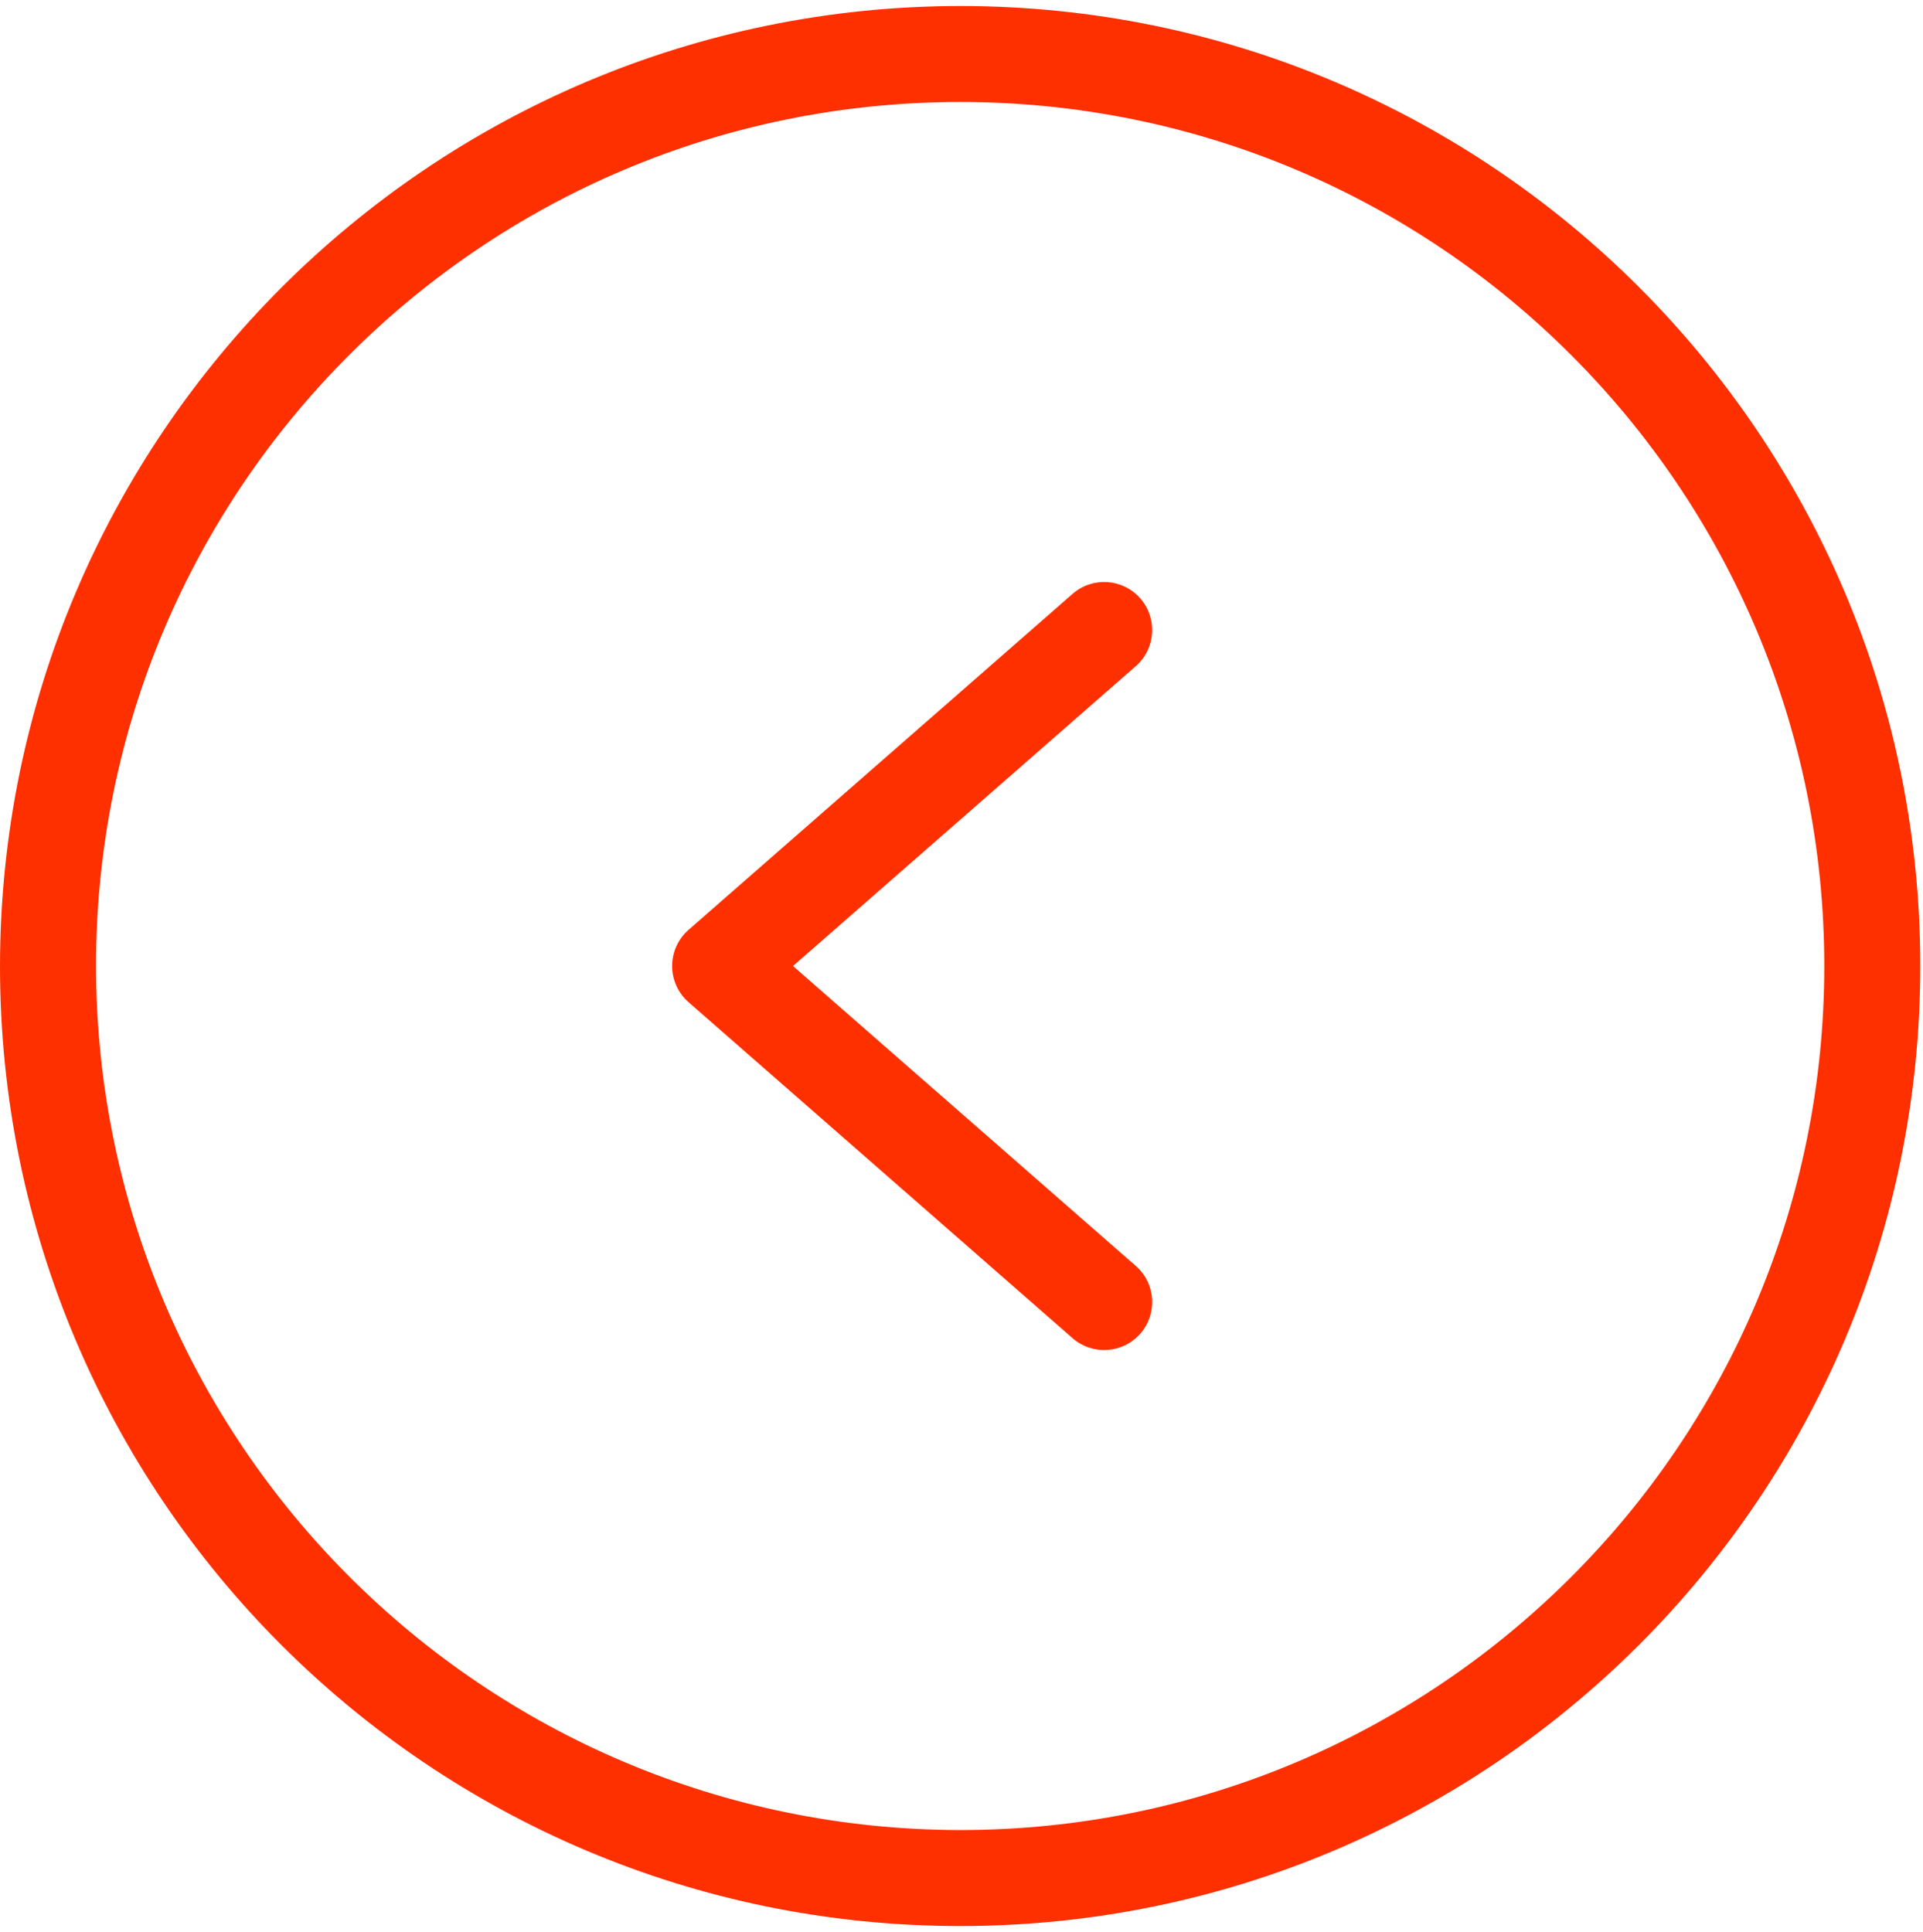
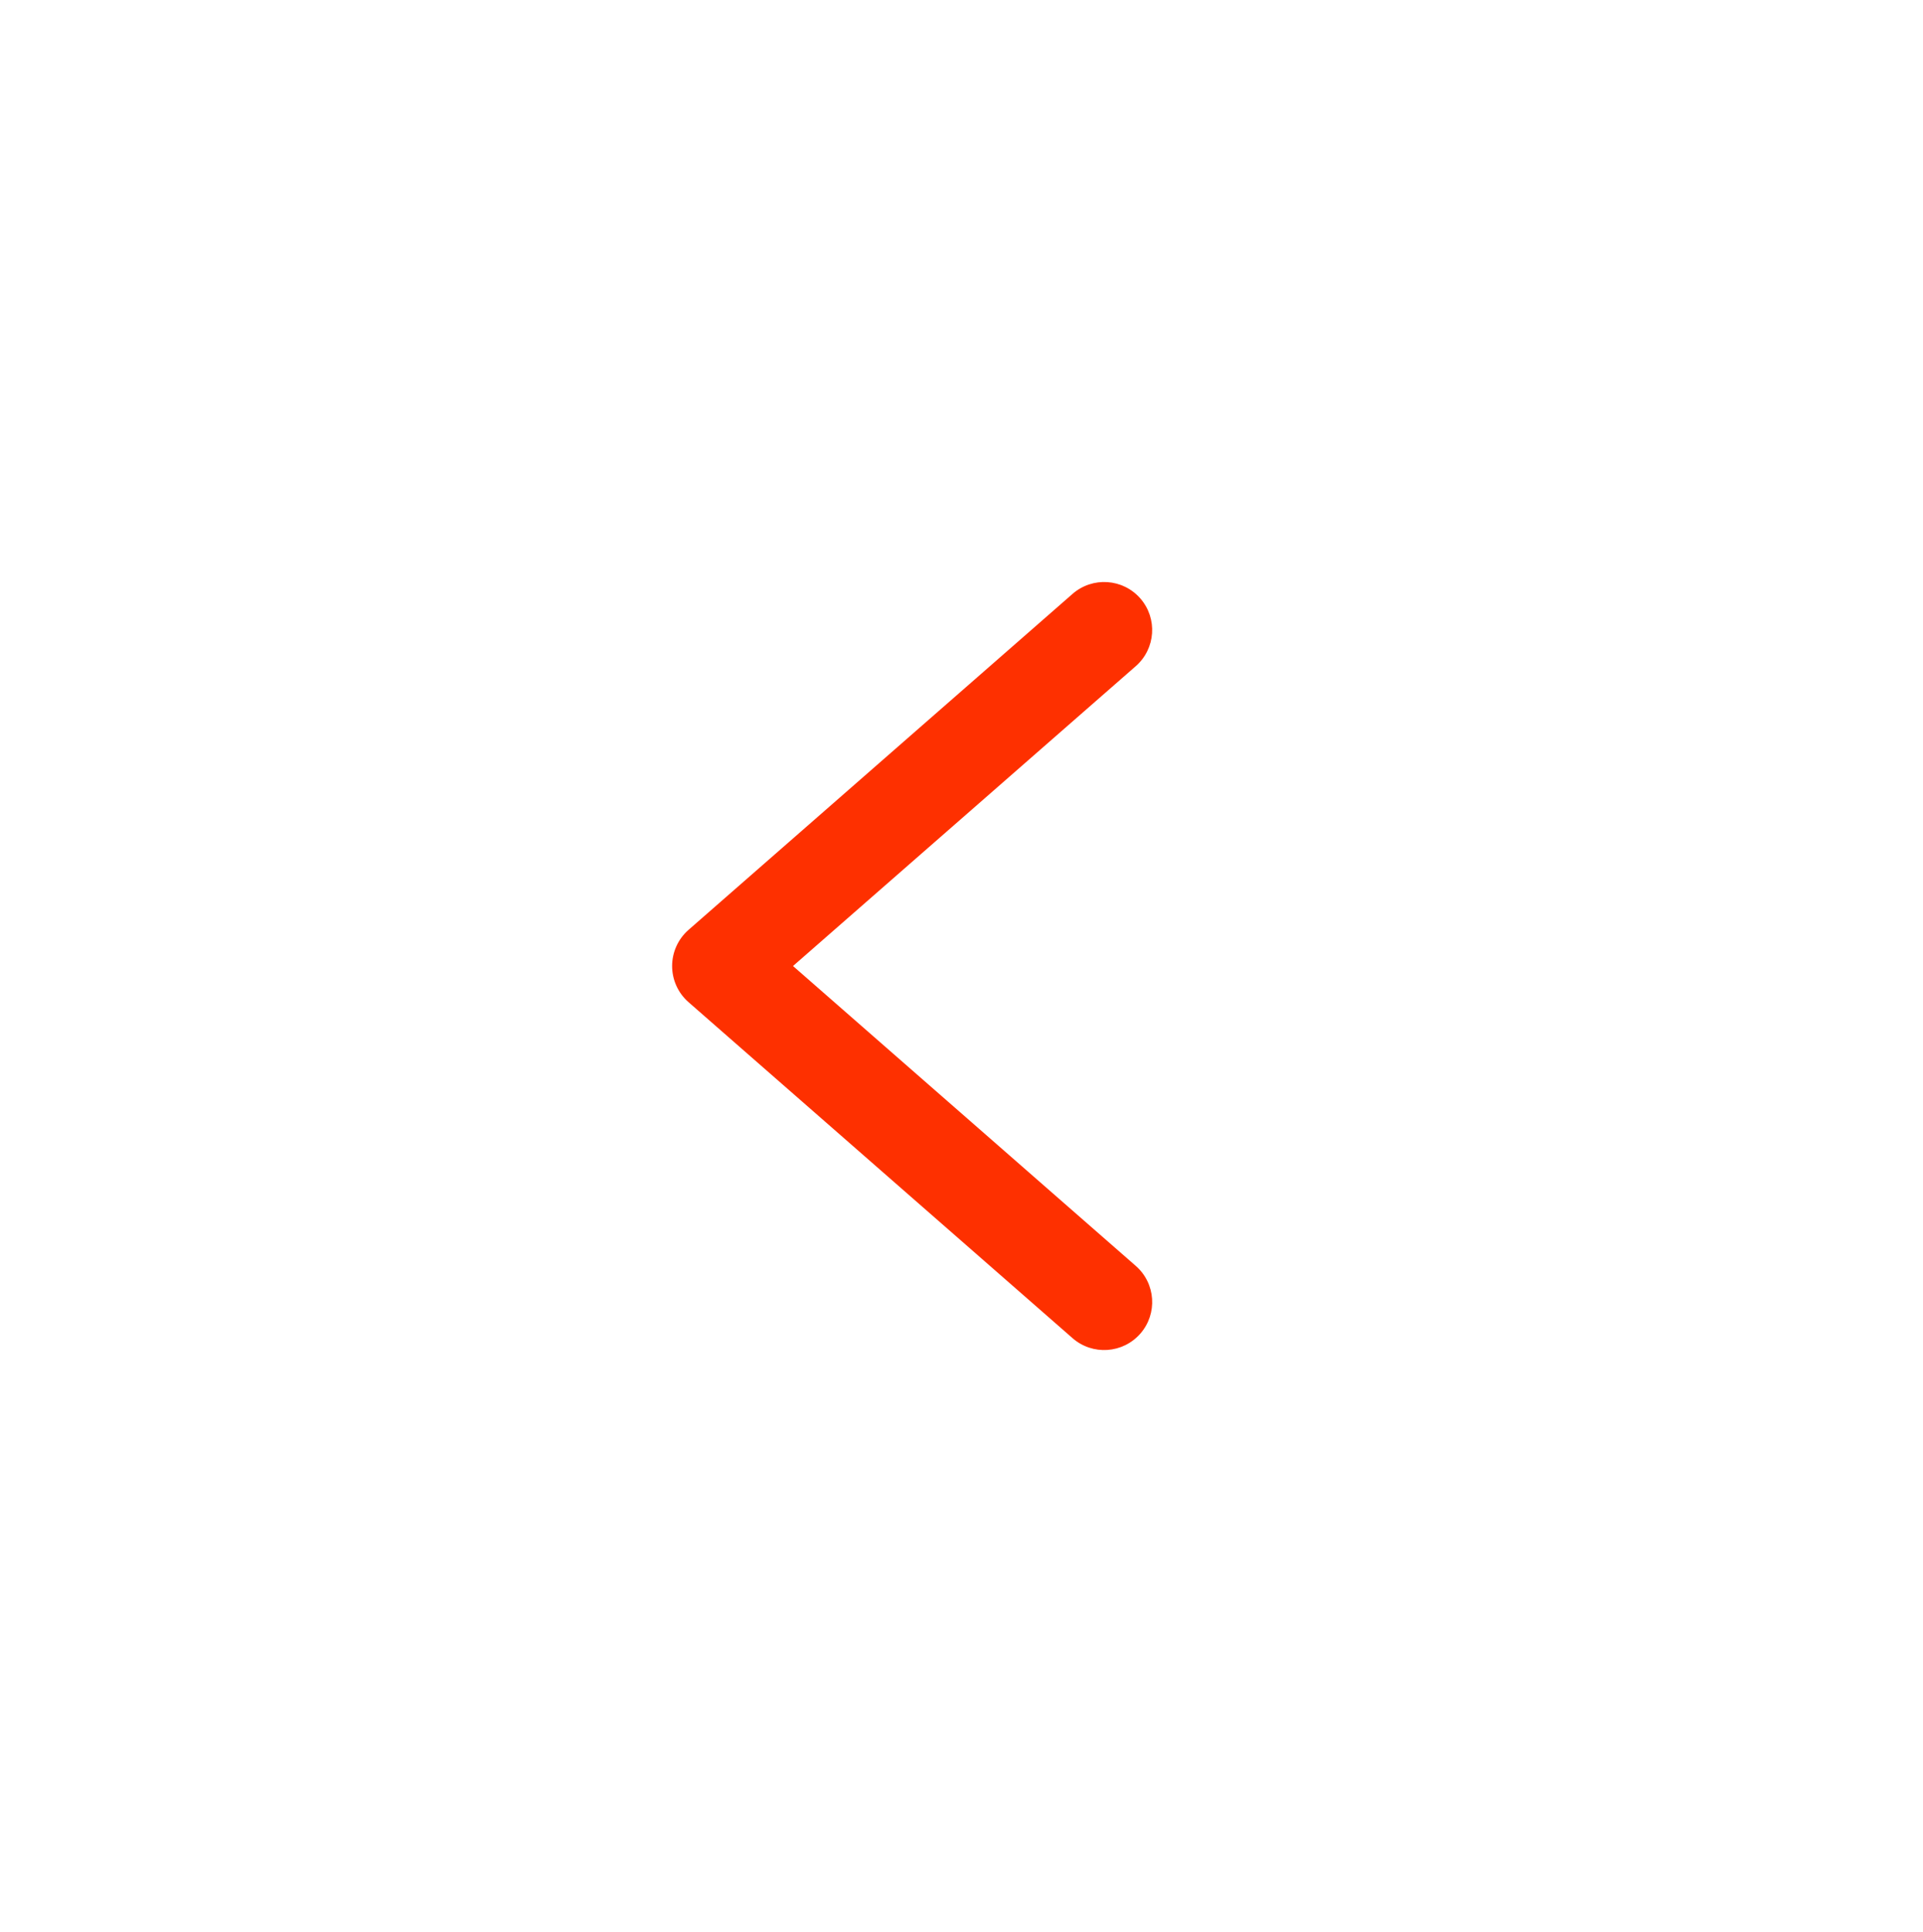
<svg xmlns="http://www.w3.org/2000/svg" width="207" height="208" viewBox="0 0 207 208" fill="none">
-   <path d="M103.355 0.646C160.435 0.646 206.708 46.919 206.708 103.999C206.708 161.08 160.435 207.354 103.355 207.354C46.274 207.354 -0 161.08 -0 103.999C0.064 46.945 46.299 0.71 103.355 0.646ZM103.355 197.017C154.728 197.017 196.373 155.372 196.373 103.999C196.373 52.626 154.728 10.981 103.355 10.981C51.982 10.981 10.336 52.626 10.336 103.999C10.395 155.347 52.007 196.959 103.355 197.017Z" fill="#FE3000" />
  <path d="M115.454 63.936C117.604 62.057 120.868 62.276 122.748 64.424C124.625 66.574 124.406 69.838 122.258 71.718L85.362 103.999L122.259 136.283C124.409 138.162 124.627 141.427 122.75 143.575C120.87 145.724 117.606 145.944 115.456 144.065L74.115 107.89C72.993 106.91 72.35 105.491 72.35 103.999C72.35 102.508 72.993 101.091 74.115 100.108L115.454 63.936Z" fill="#FE3000" />
</svg>